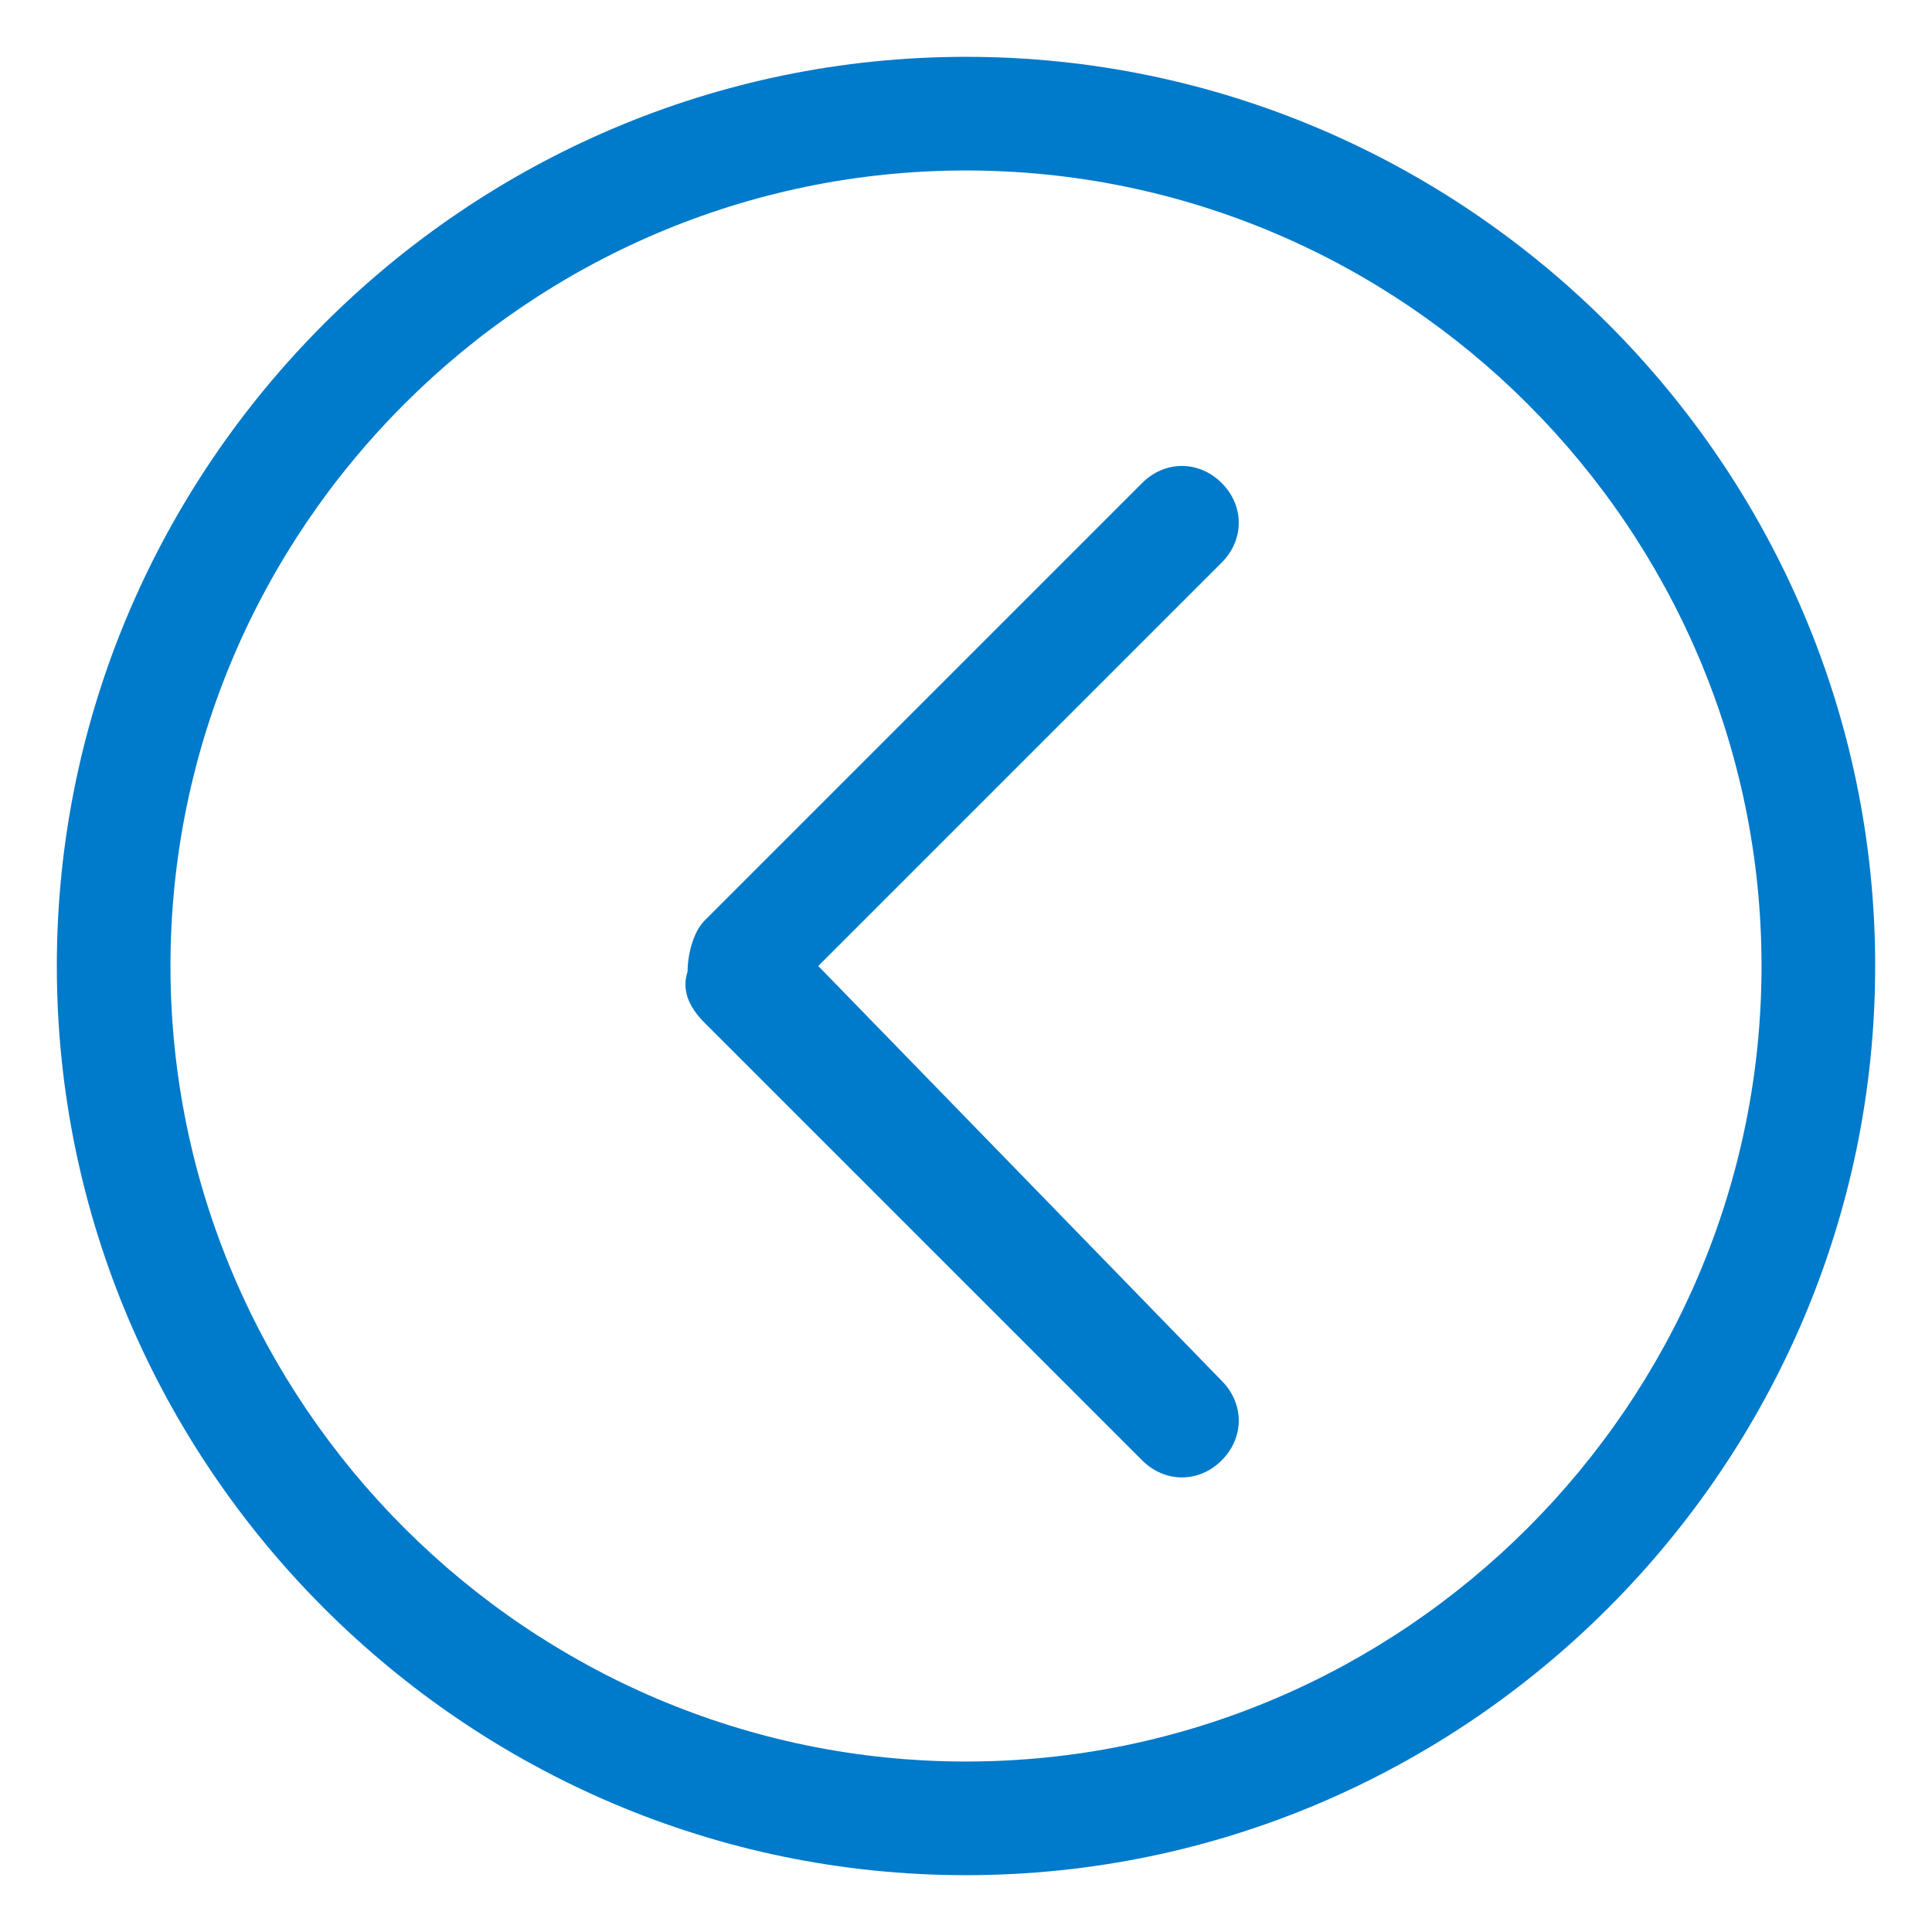
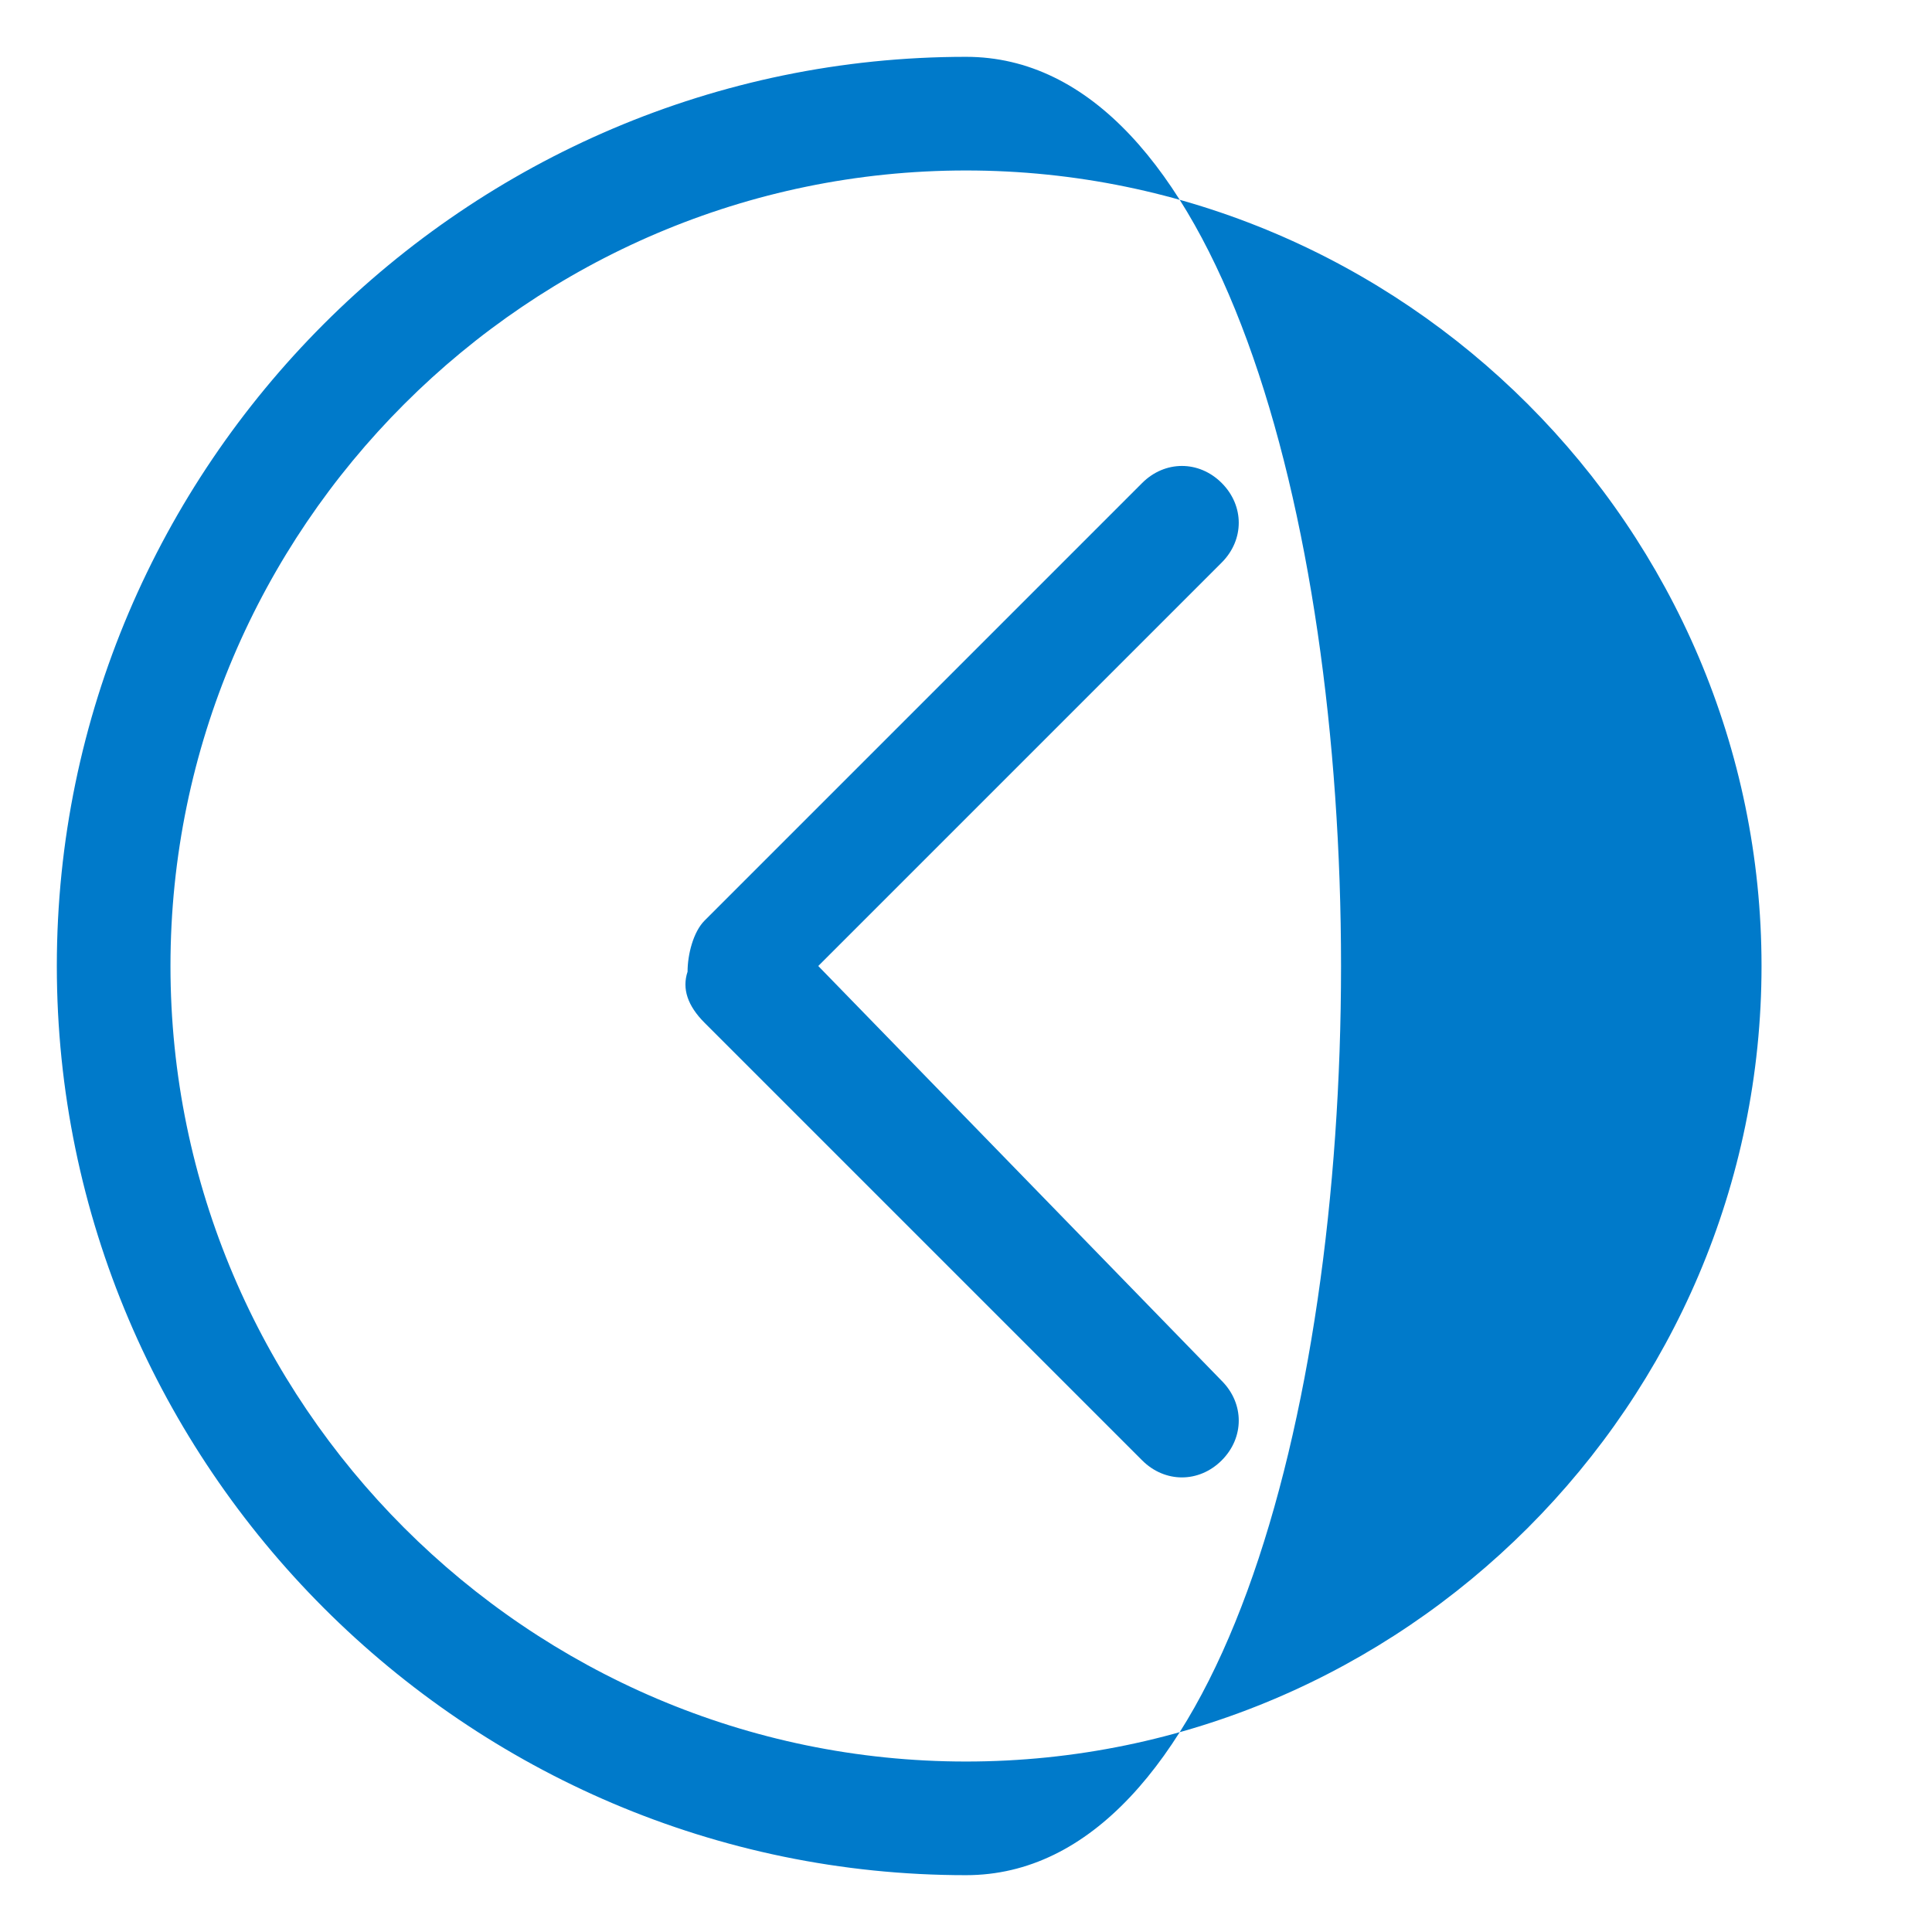
<svg xmlns="http://www.w3.org/2000/svg" width="34" height="34" viewBox="0 0 34 34">
  <style type="text/css">
.green {
		fill: #4D8400;
}
.blue {
		fill: #007aca;
}
.purple {
		fill: #915AD5;
}
.white {
		fill: #fff;
}
</style>
-   <path class="blue" d="M17,1C8.2,1,1,8.2,1,17s7.2,16,16,16s16-7.2,16-16S25.8,1,17,1z M17,31C9.3,31,3,24.7,3,17S9.3,3,17,3   s14,6.3,14,14S24.7,31,17,31z M21.5,8.5c-0.4-0.4-1-0.4-1.4,0l-7.7,7.7c-0.2,0.2-0.3,0.6-0.3,0.9c-0.1,0.3,0,0.6,0.3,0.9l7.7,7.7   c0.4,0.4,1,0.4,1.4,0c0.4-0.4,0.4-1,0-1.4L14.4,17l7.1-7.1C21.9,9.5,21.9,8.9,21.5,8.5z" />
+   <path class="blue" d="M17,1C8.2,1,1,8.2,1,17s7.2,16,16,16S25.8,1,17,1z M17,31C9.3,31,3,24.7,3,17S9.3,3,17,3   s14,6.3,14,14S24.7,31,17,31z M21.5,8.5c-0.4-0.4-1-0.4-1.4,0l-7.7,7.7c-0.2,0.2-0.3,0.6-0.3,0.9c-0.1,0.3,0,0.6,0.3,0.9l7.7,7.7   c0.4,0.4,1,0.4,1.4,0c0.4-0.4,0.4-1,0-1.4L14.4,17l7.1-7.1C21.9,9.5,21.9,8.9,21.5,8.5z" />
</svg>